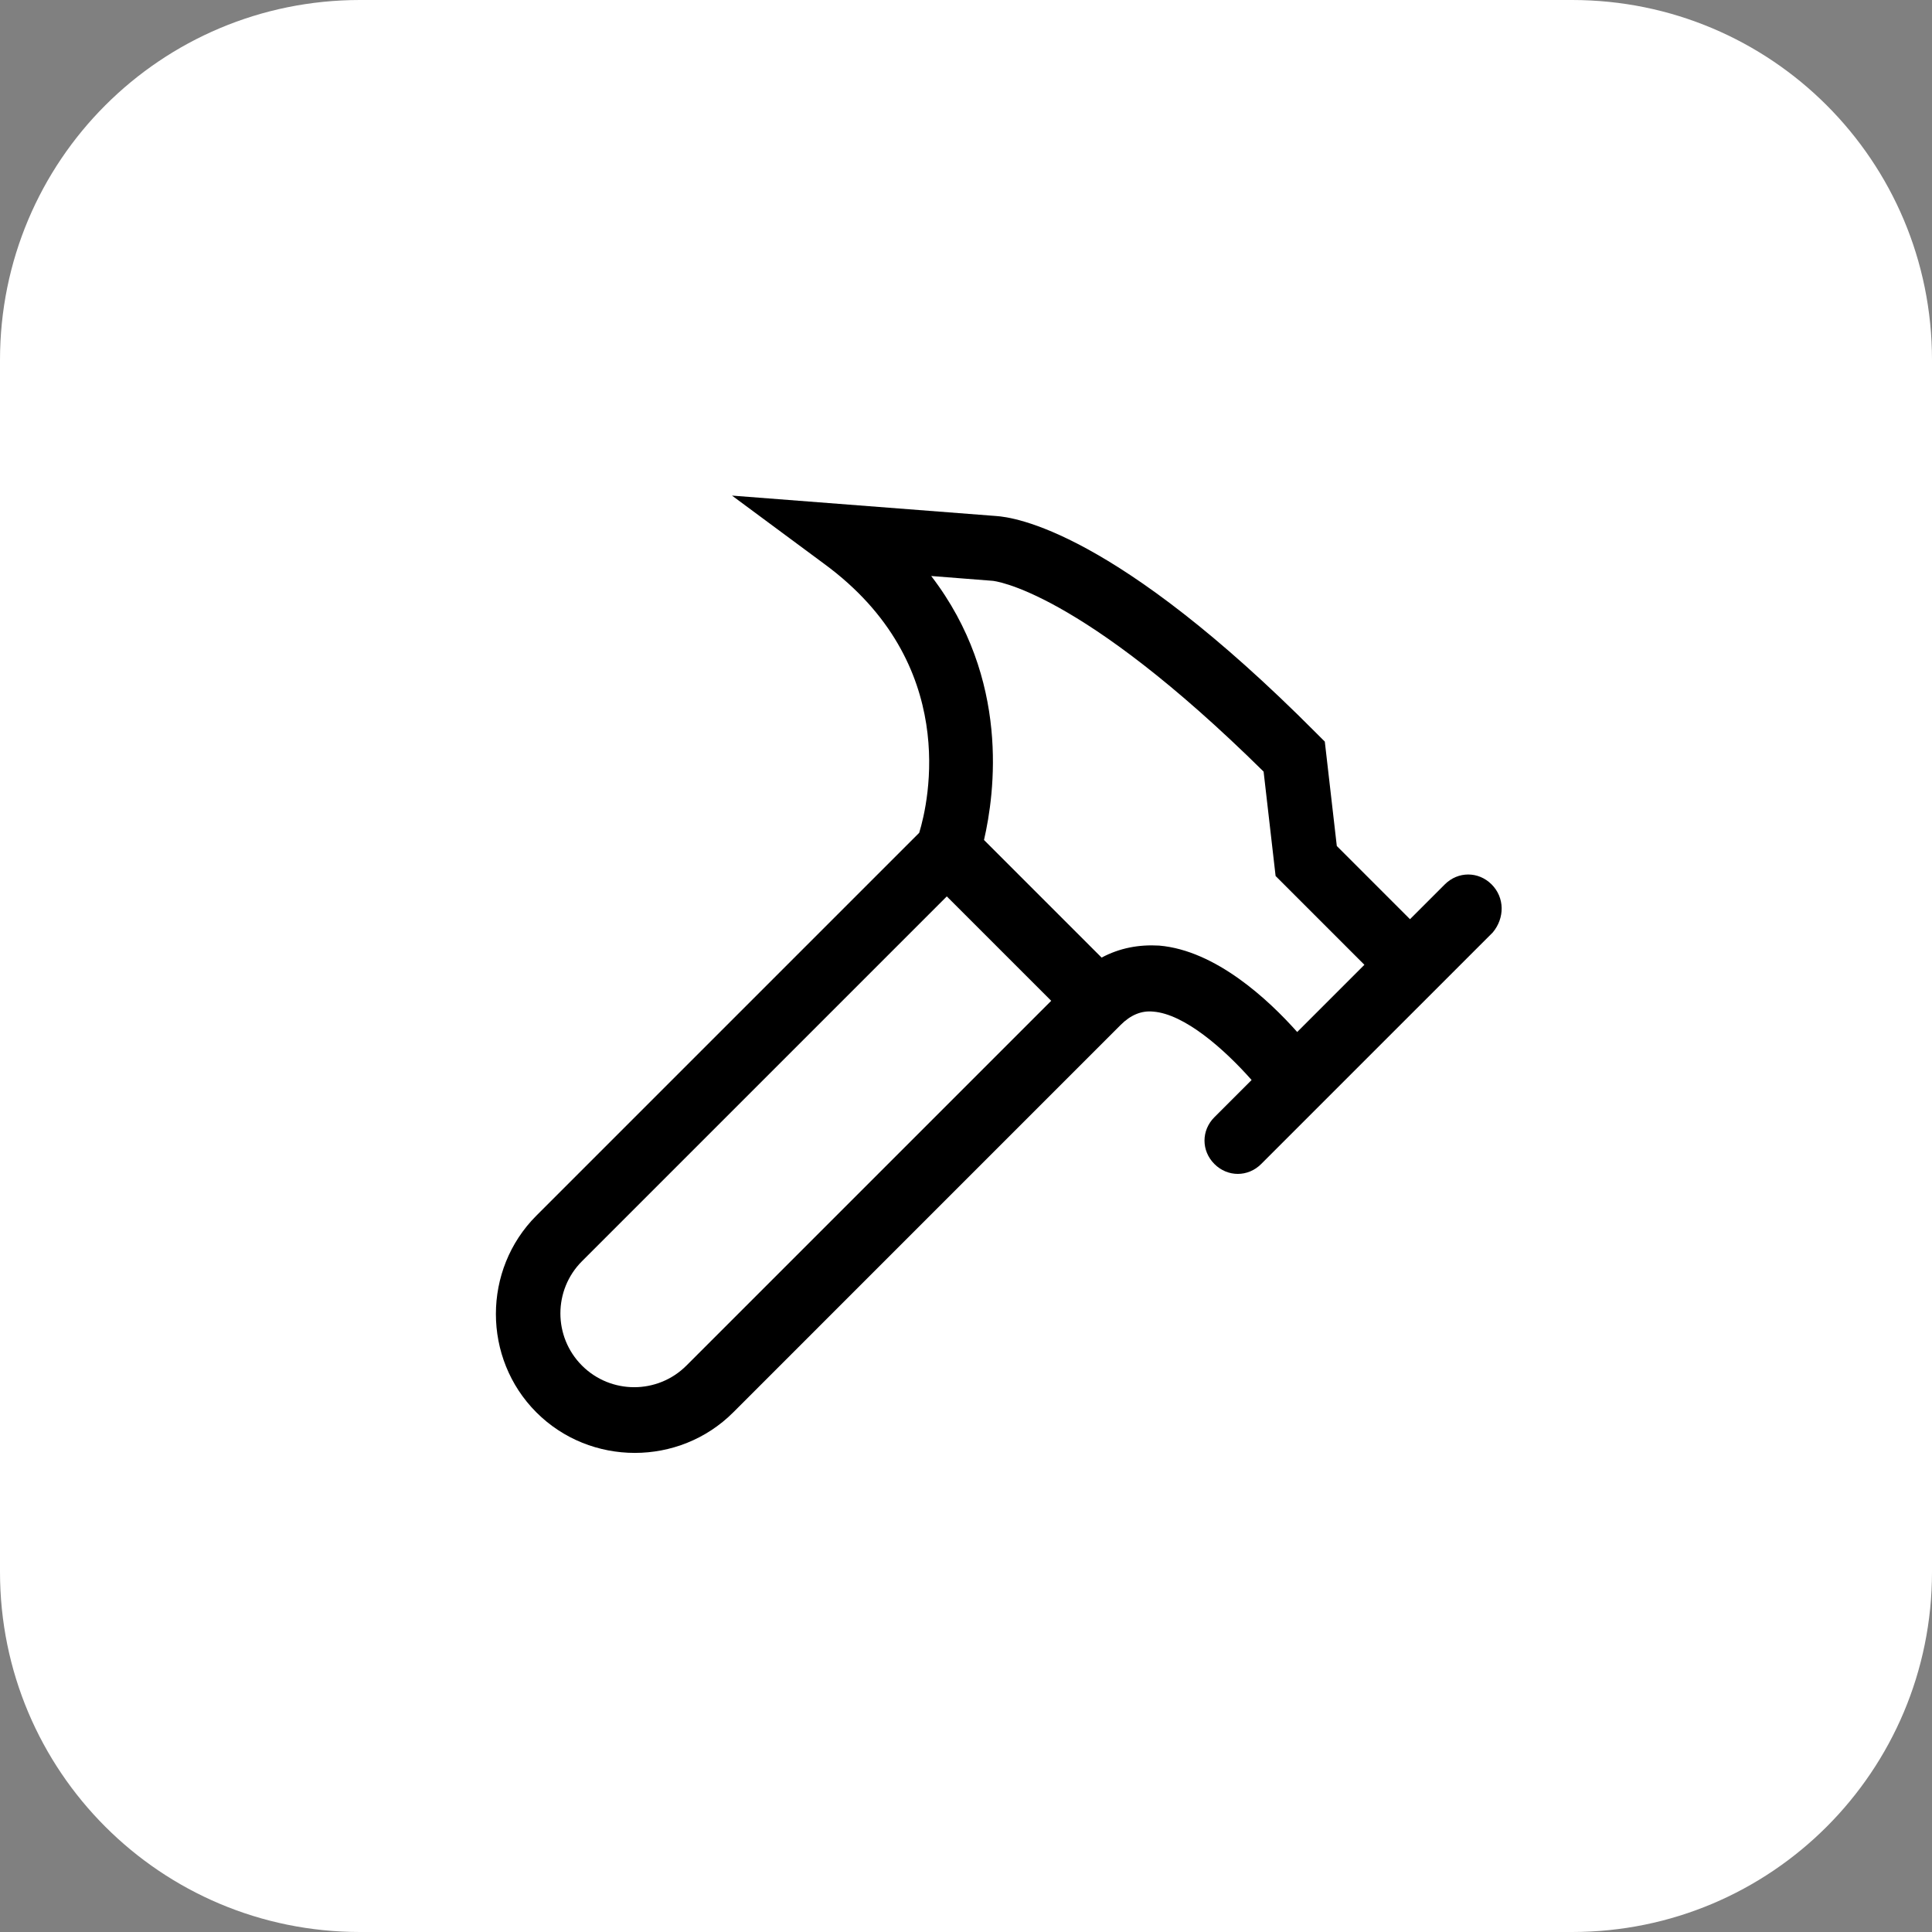
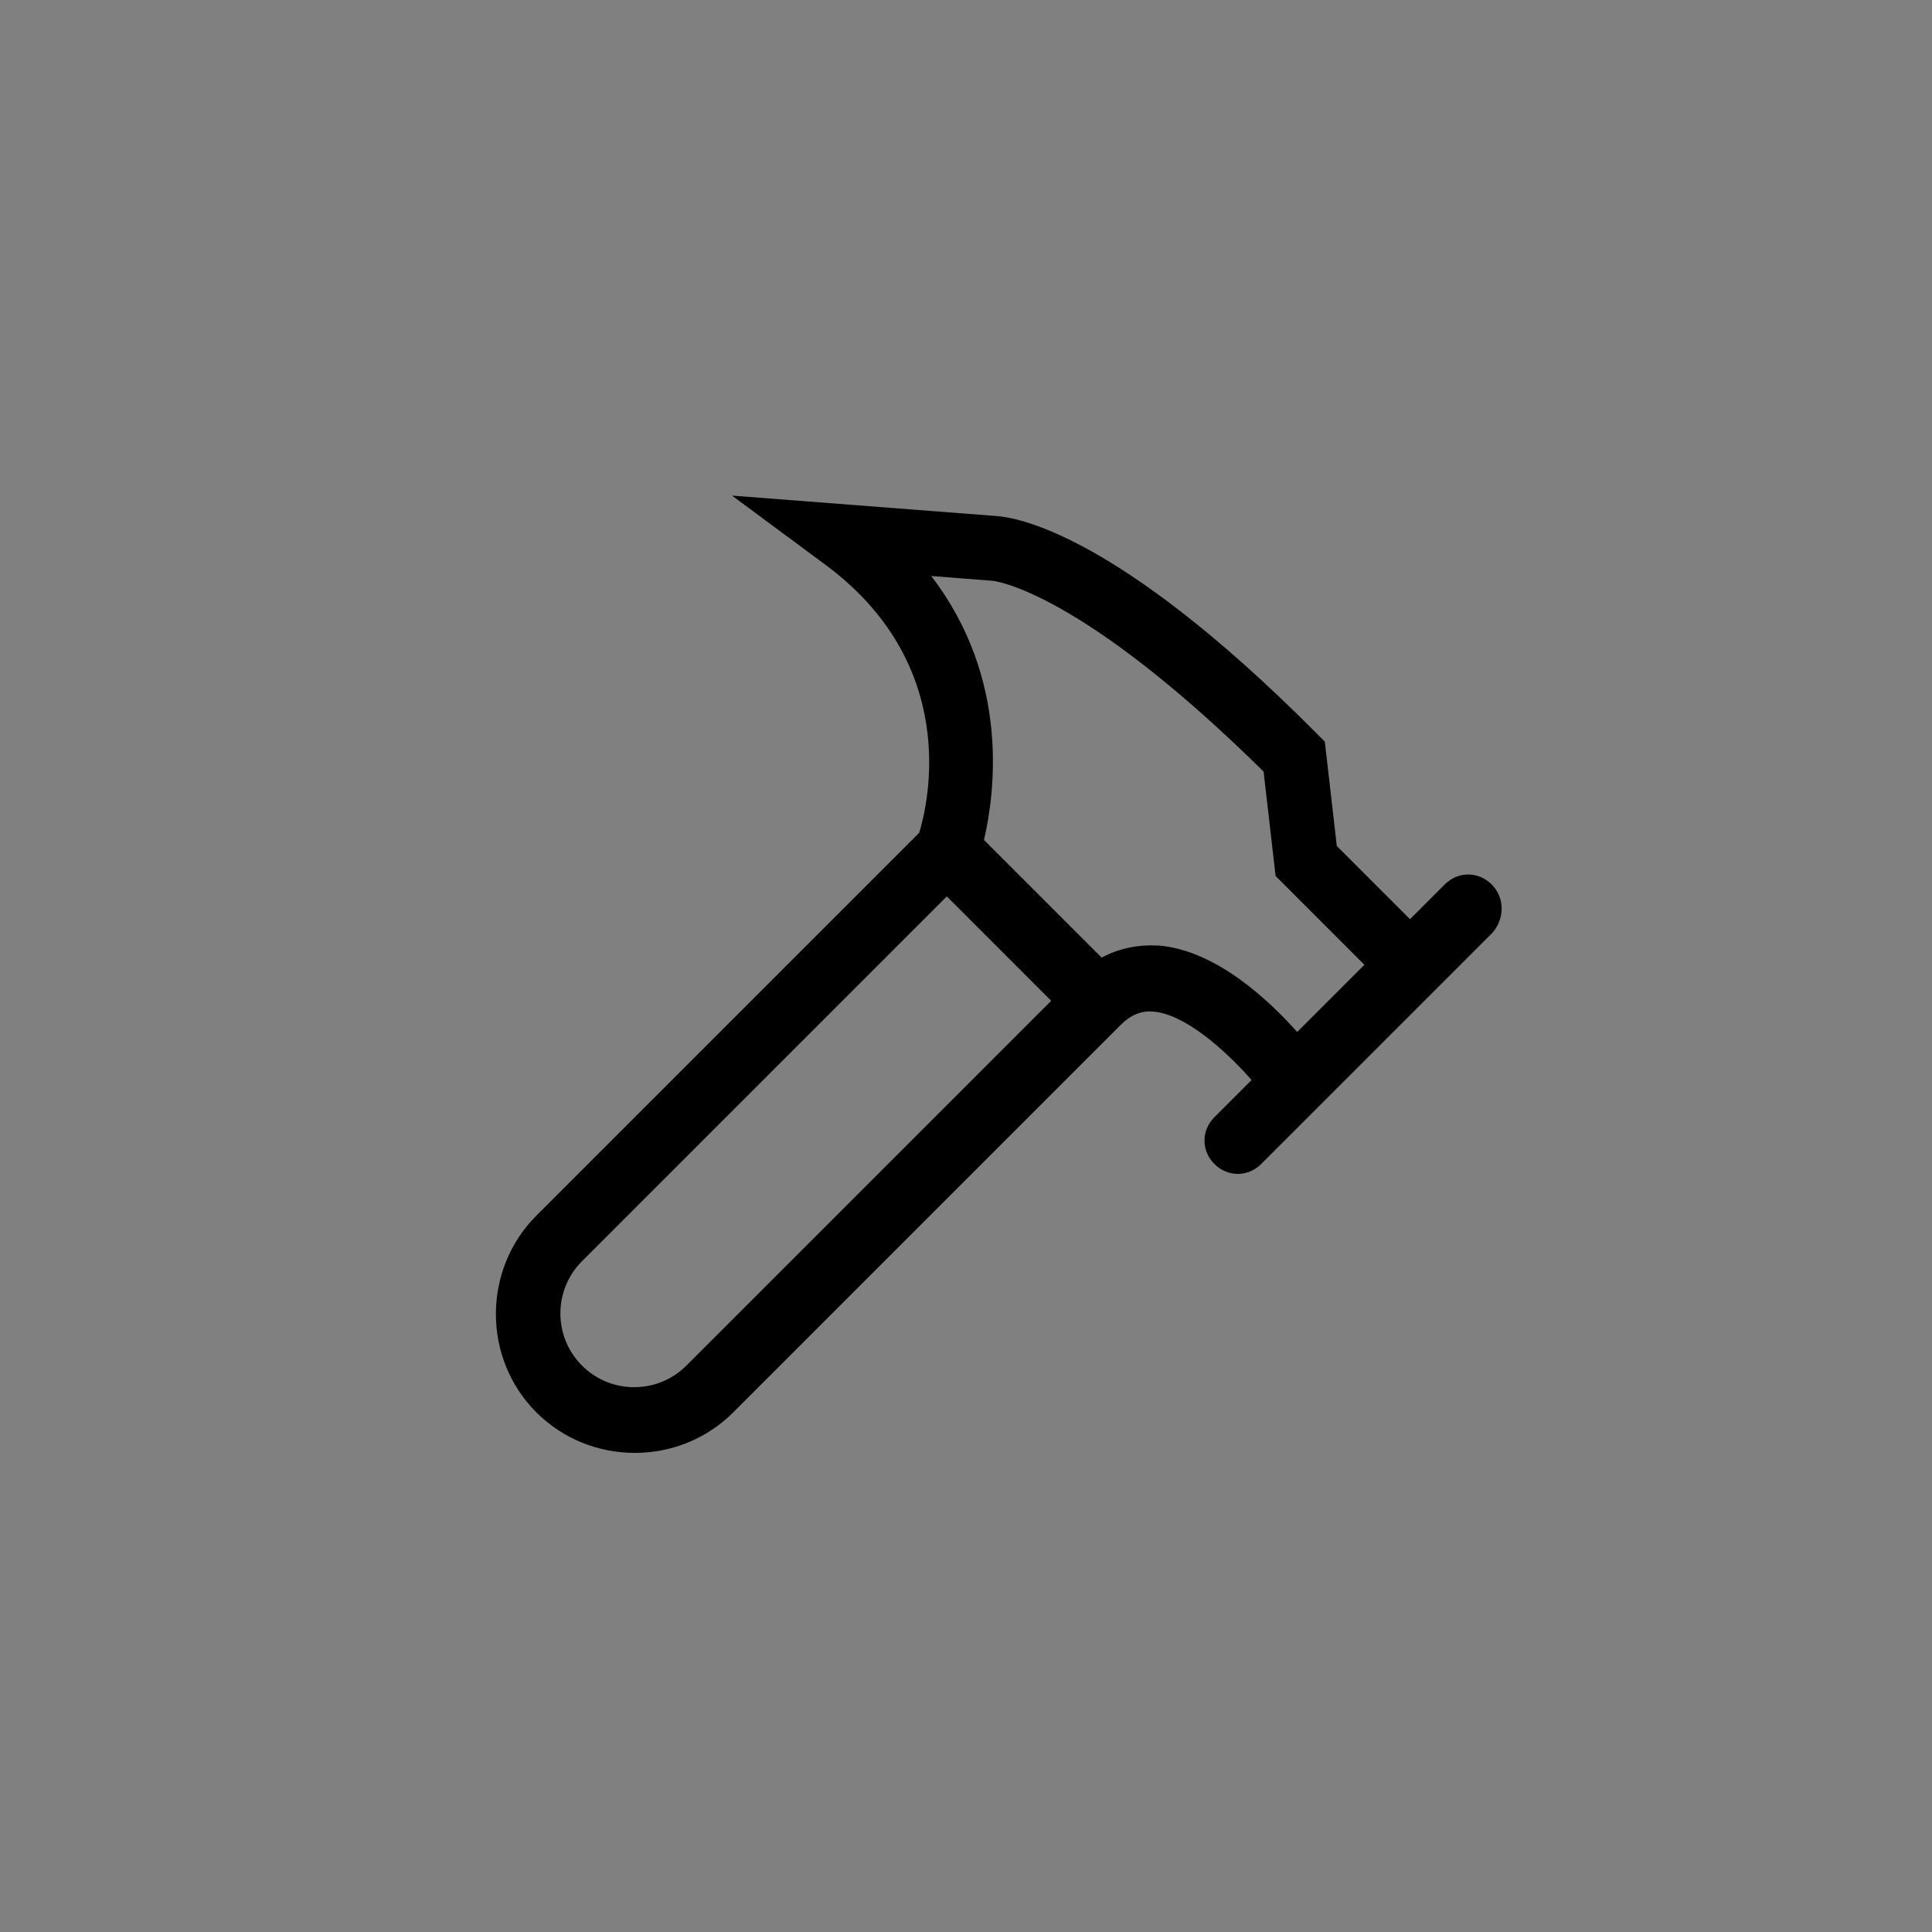
<svg xmlns="http://www.w3.org/2000/svg" width="180" height="180" viewBox="0 0 180 180" fill="none">
  <rect x="0" y="0" width="180" height="180" fill="#808080" stroke="none" />
-   <path d="M146.46 180H33.54C14.981 180 0 165.019 0 146.46V33.54C0 14.981 14.981 0 33.54 0H146.46C165.019 0 180 14.981 180 33.54V146.46C180 165.019 165.019 180 146.46 180Z" fill="white" />
  <path d="M138.969 82.397C137.739 81.168 135.839 81.168 134.609 82.397L131.366 85.64L124.547 78.82L123.429 69.093L122.646 68.311C103.863 49.416 94.472 48.186 92.795 48.075L68.199 46.174L76.807 52.547C89.441 61.826 86.534 74.683 85.64 77.59L49.975 113.255C44.944 118.286 44.944 126.559 49.975 131.59C55.006 136.621 63.279 136.621 68.311 131.59L104.422 95.478C105.317 94.584 106.323 94.137 107.441 94.249C110.348 94.472 114.037 97.714 116.609 100.621L113.143 104.087C111.913 105.317 111.913 107.217 113.143 108.447C114.373 109.677 116.273 109.677 117.503 108.447L139.081 86.87C140.199 85.528 140.199 83.627 138.969 82.397ZM63.95 127.23C61.267 129.913 56.907 129.913 54.224 127.23C51.54 124.547 51.54 120.186 54.224 117.503L88.211 83.516L97.938 93.242L63.95 127.23ZM108 88.099C106.099 87.988 104.311 88.323 102.634 89.217L91.677 78.261C92.683 73.901 94.137 63.279 86.758 53.665L92.46 54.112C92.571 54.112 100.509 54.894 117.727 71.888L118.845 81.615L127.118 89.888L120.857 96.149C118.174 93.13 113.255 88.547 108 88.099Z" fill="black" />
</svg>